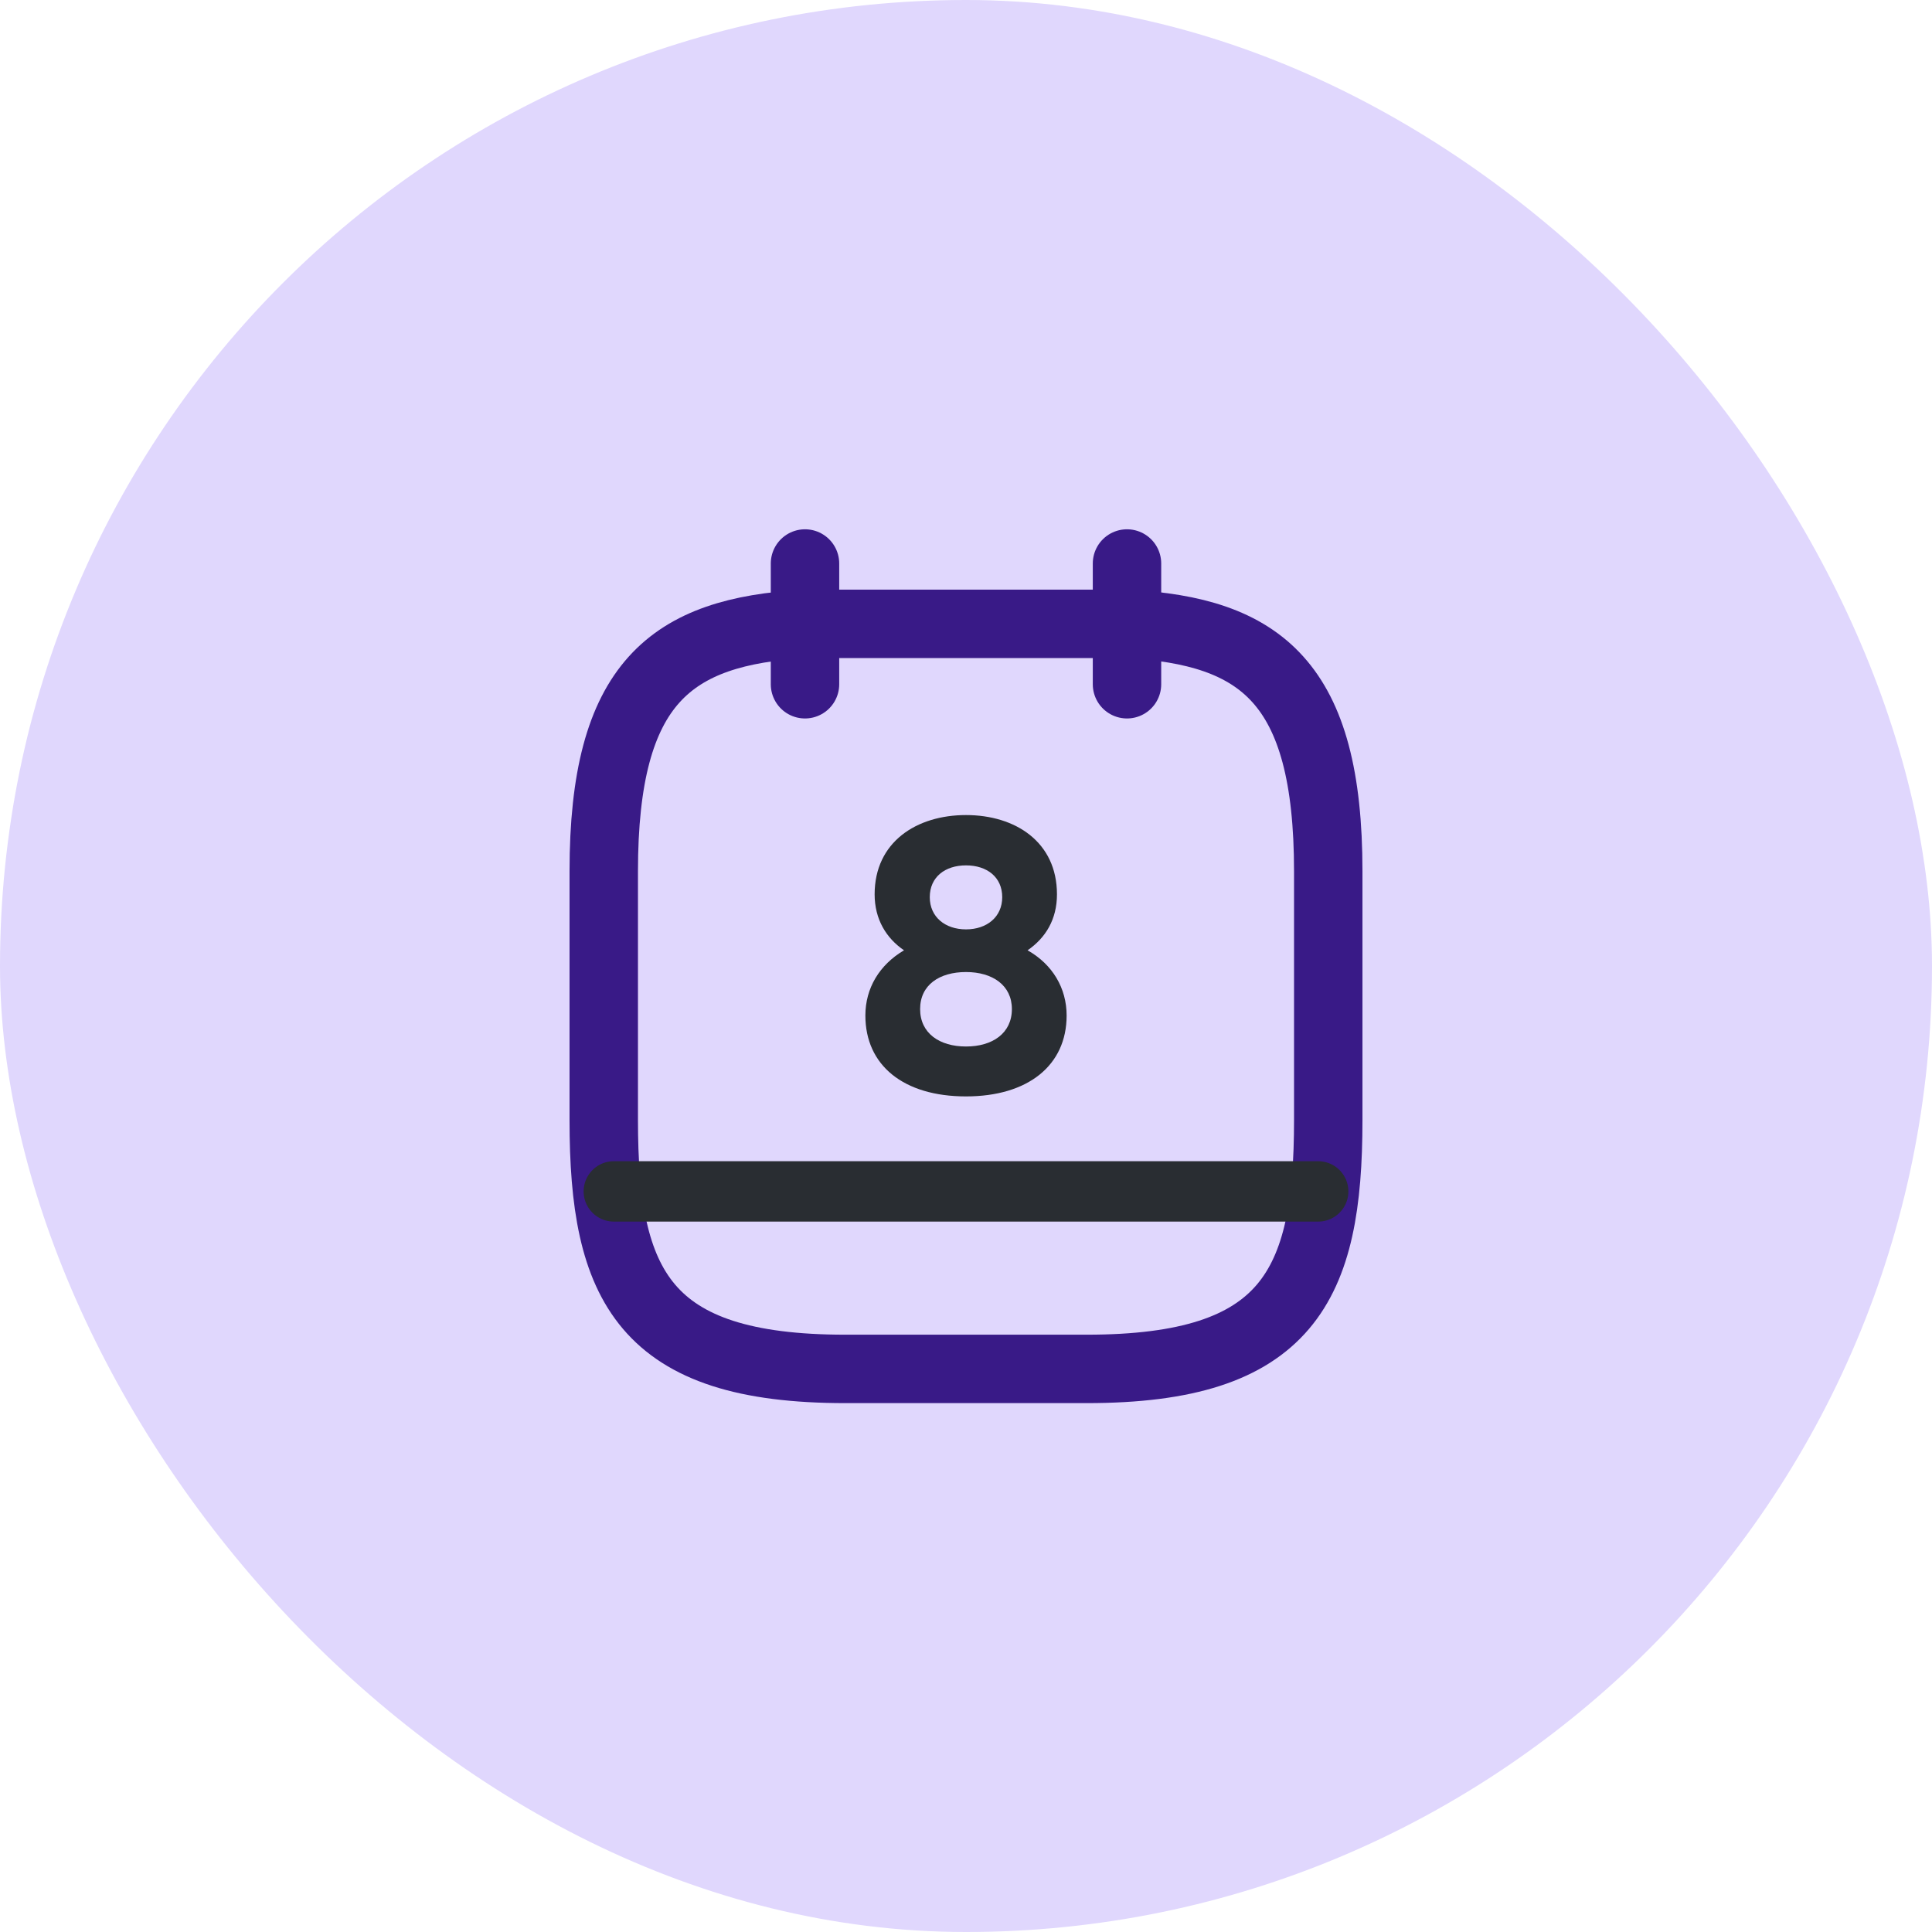
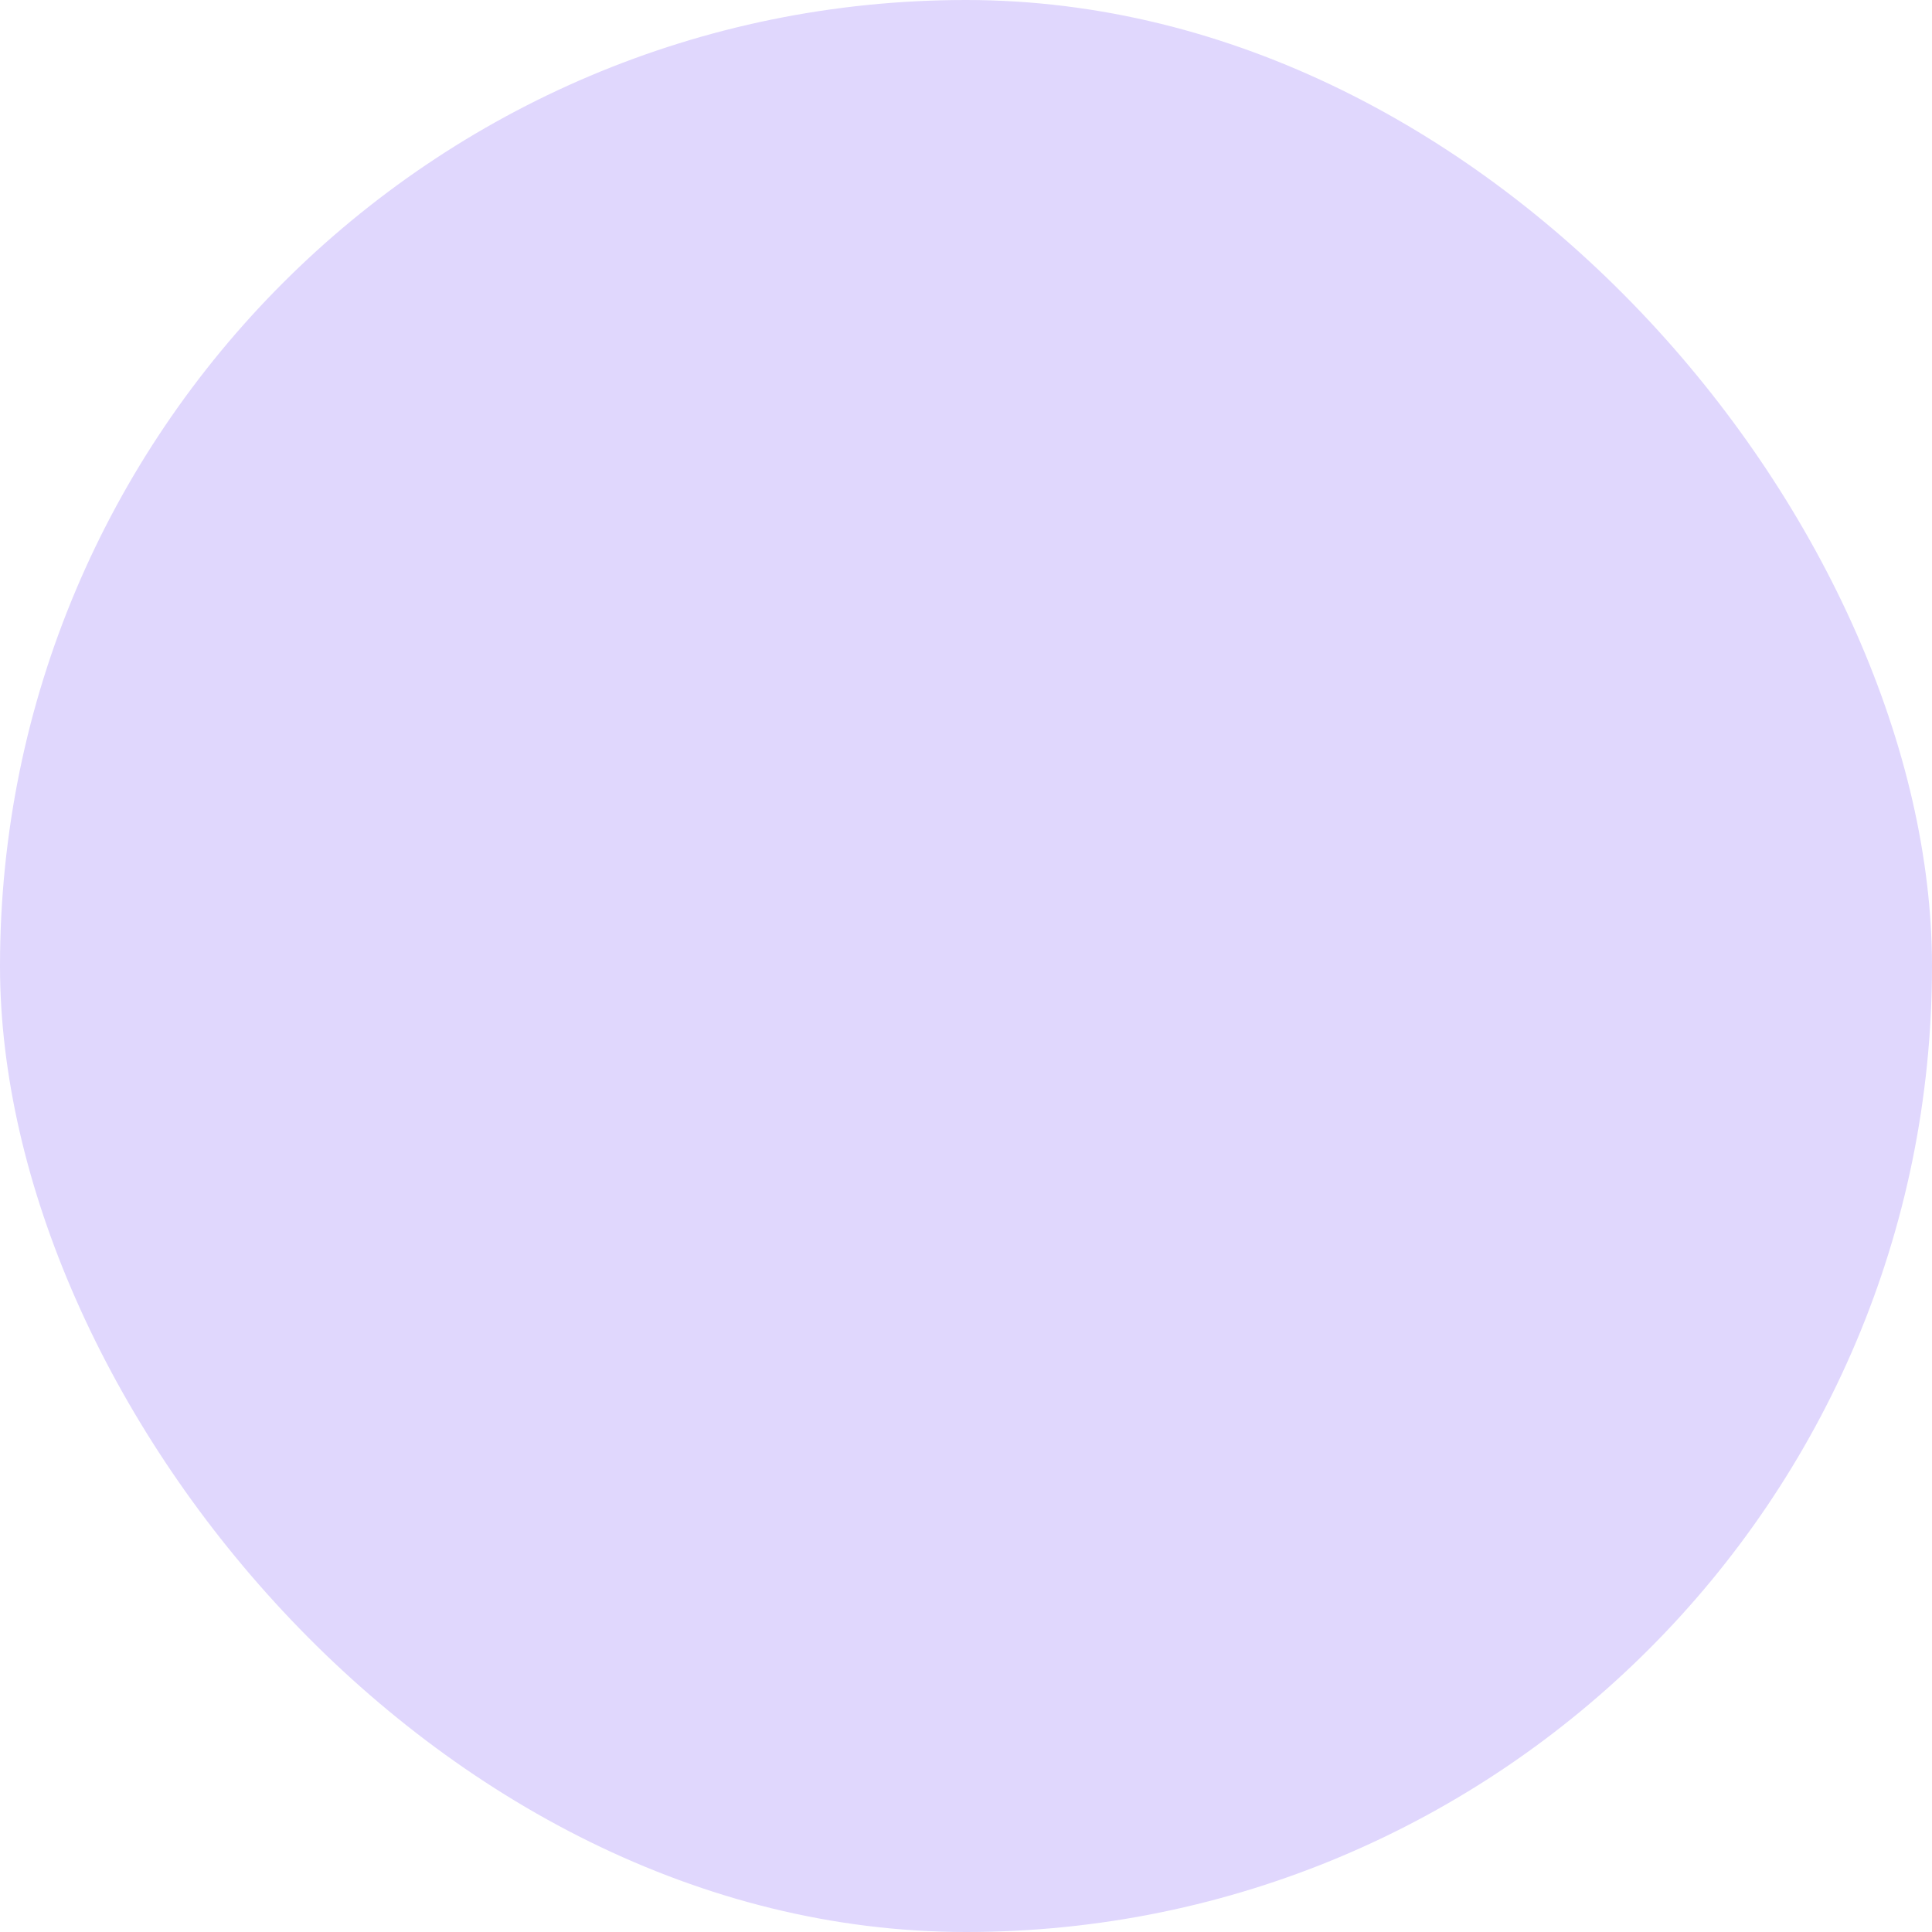
<svg xmlns="http://www.w3.org/2000/svg" width="48" height="48" viewBox="0 0 48 48" fill="none">
  <rect width="48" height="48" rx="24" fill="#E0D7FD" />
-   <path d="M20 14V17" stroke="#391A87" stroke-width="1.7" stroke-miterlimit="10" stroke-linecap="round" stroke-linejoin="round" />
-   <path d="M28 14V17" stroke="#391A87" stroke-width="1.7" stroke-miterlimit="10" stroke-linecap="round" stroke-linejoin="round" />
-   <path d="M28 15.5C31.33 15.68 33 16.95 33 21.65V27.83C33 31.95 32 34.01 27 34.01H21C16 34.01 15 31.95 15 27.83V21.65C15 16.95 16.67 15.69 20 15.5H28Z" stroke="#391A87" stroke-width="1.7" stroke-miterlimit="10" stroke-linecap="round" stroke-linejoin="round" />
-   <path d="M32.75 29.6H15.25" stroke="#292D32" stroke-width="1.5" stroke-miterlimit="10" stroke-linecap="round" stroke-linejoin="round" />
-   <path d="M24 20.25C22.77 20.25 21.73 20.92 21.73 22.22C21.73 22.84 22.02 23.31 22.46 23.61C21.85 23.97 21.5 24.55 21.5 25.23C21.5 26.47 22.45 27.24 24 27.24C25.54 27.24 26.5 26.47 26.5 25.23C26.5 24.55 26.15 23.96 25.53 23.61C25.98 23.3 26.26 22.84 26.26 22.22C26.26 20.92 25.23 20.25 24 20.25ZM24 23.09C23.48 23.09 23.1 22.78 23.1 22.29C23.1 21.79 23.48 21.5 24 21.5C24.52 21.5 24.9 21.79 24.9 22.29C24.9 22.78 24.52 23.09 24 23.09ZM24 26C23.34 26 22.86 25.67 22.86 25.07C22.86 24.47 23.34 24.15 24 24.15C24.66 24.15 25.14 24.48 25.14 25.07C25.14 25.67 24.66 26 24 26Z" fill="#292D32" />
</svg>